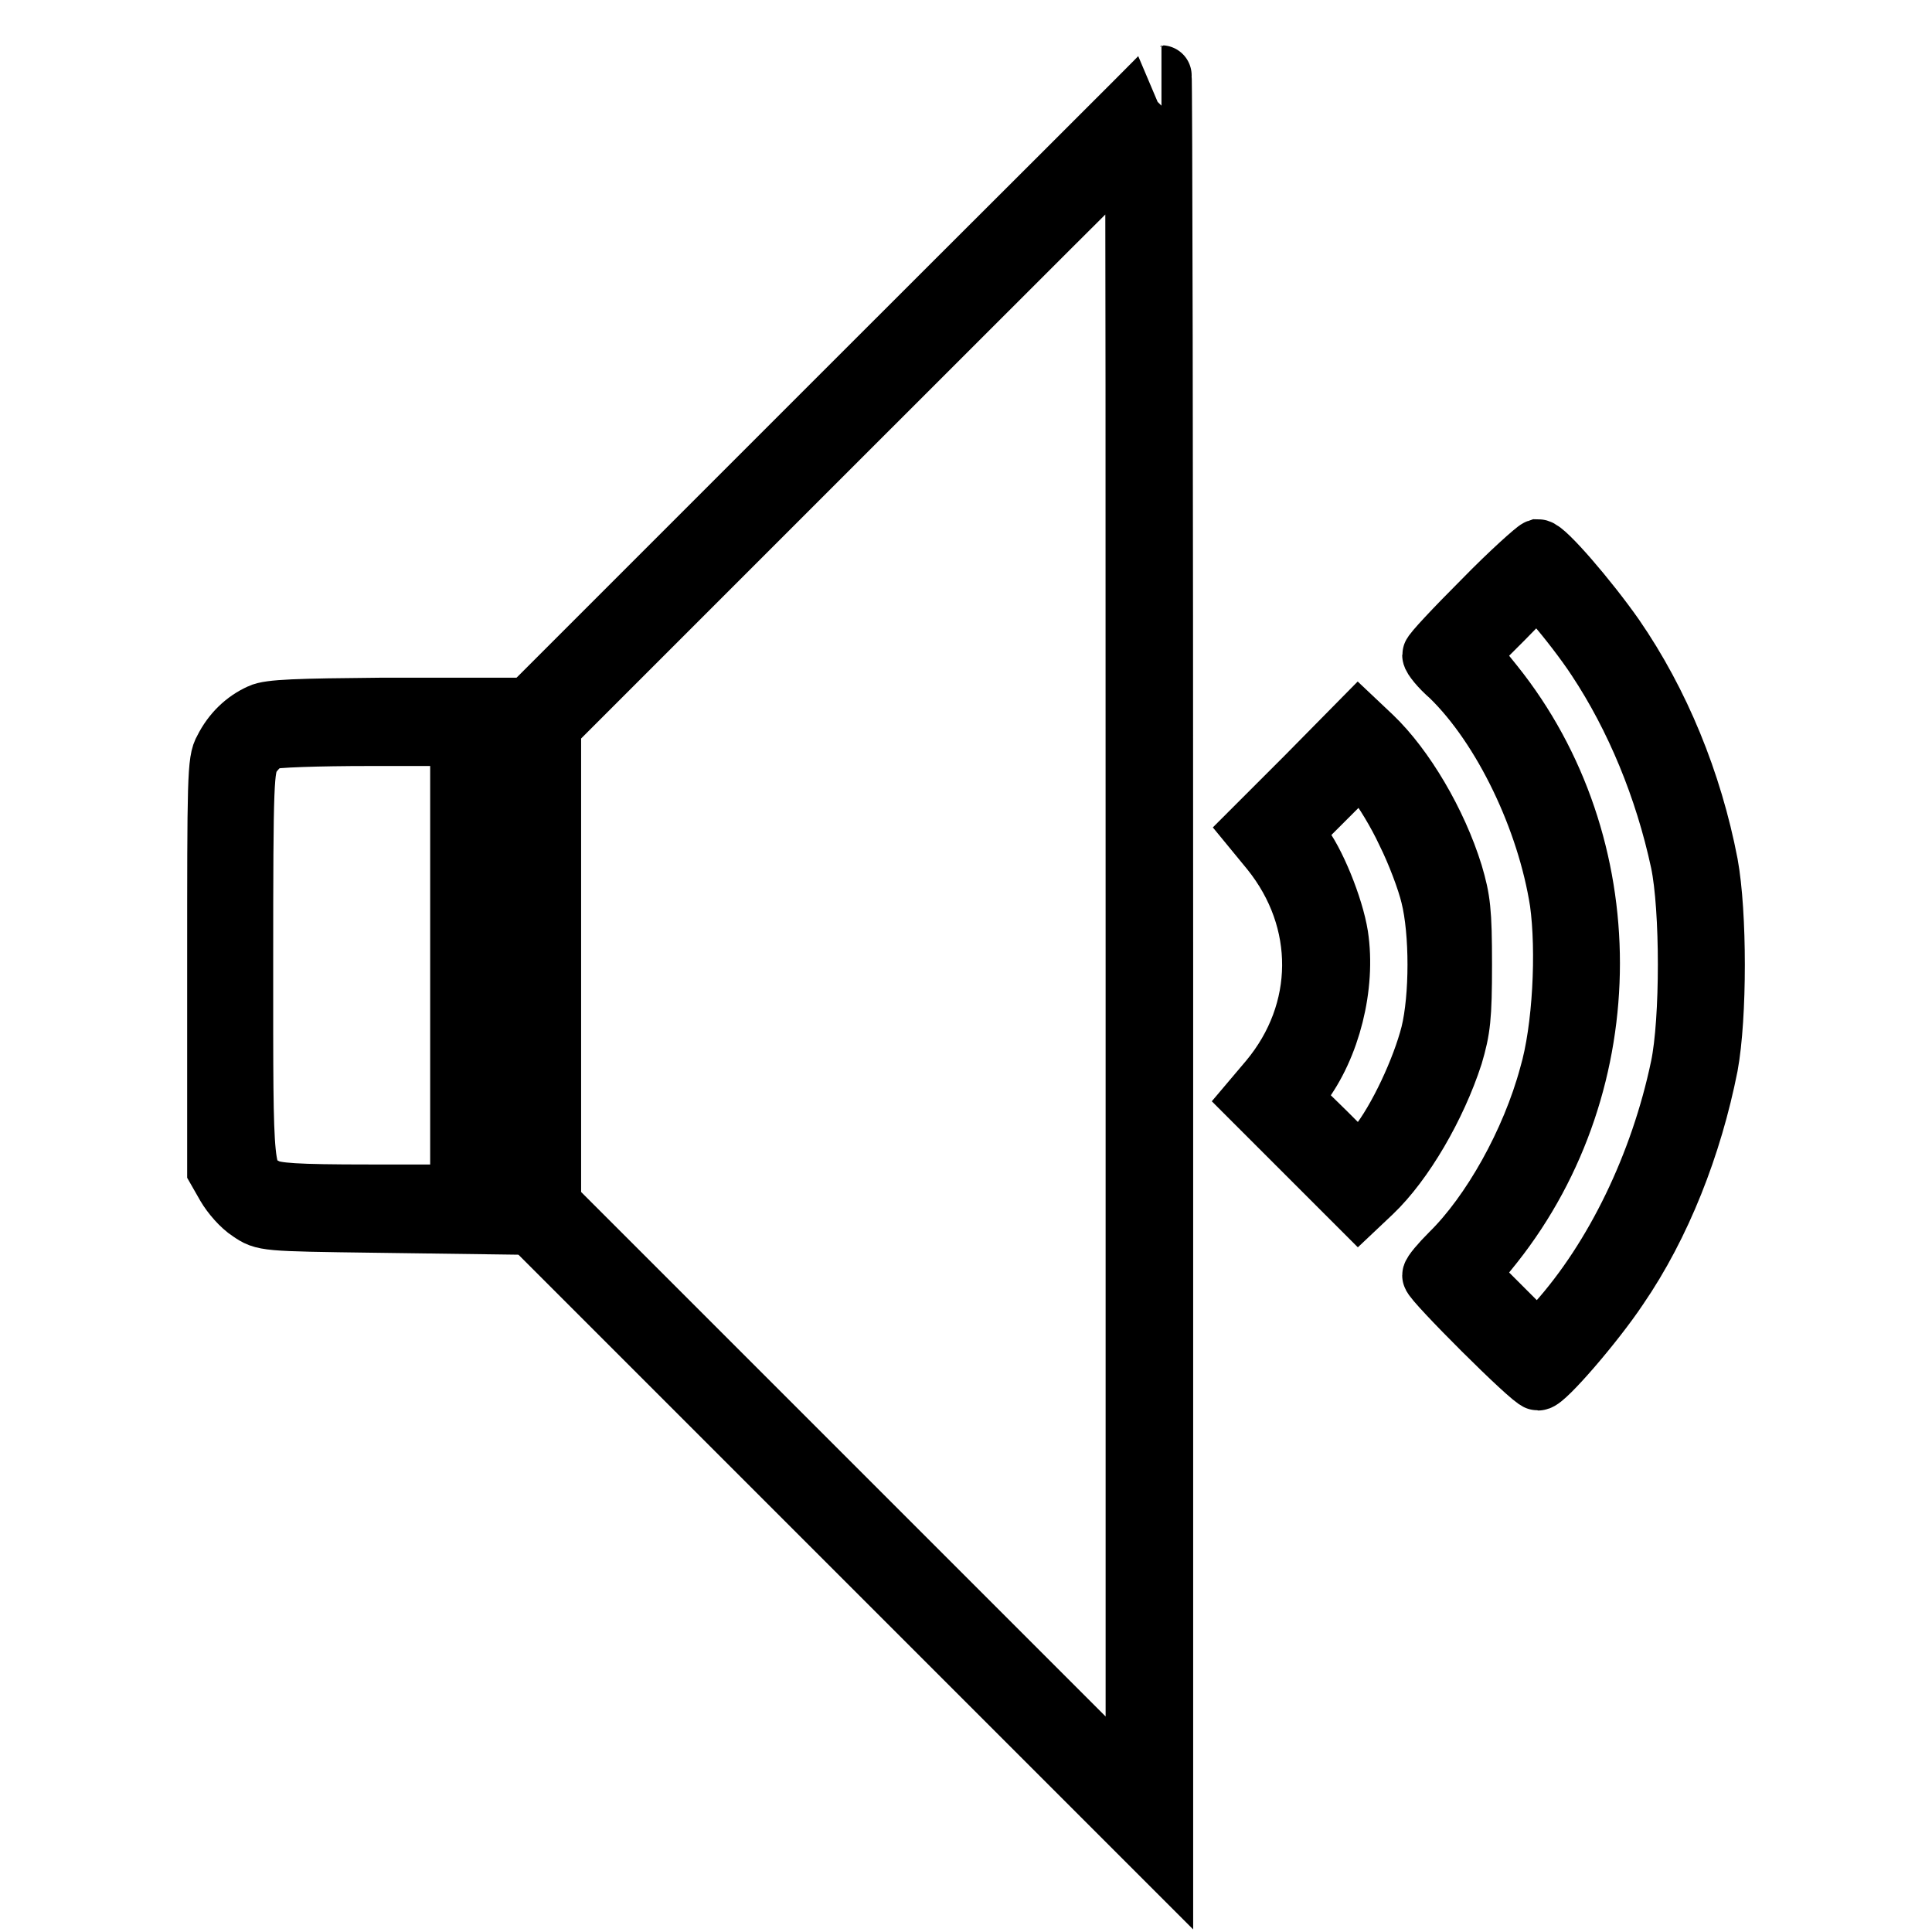
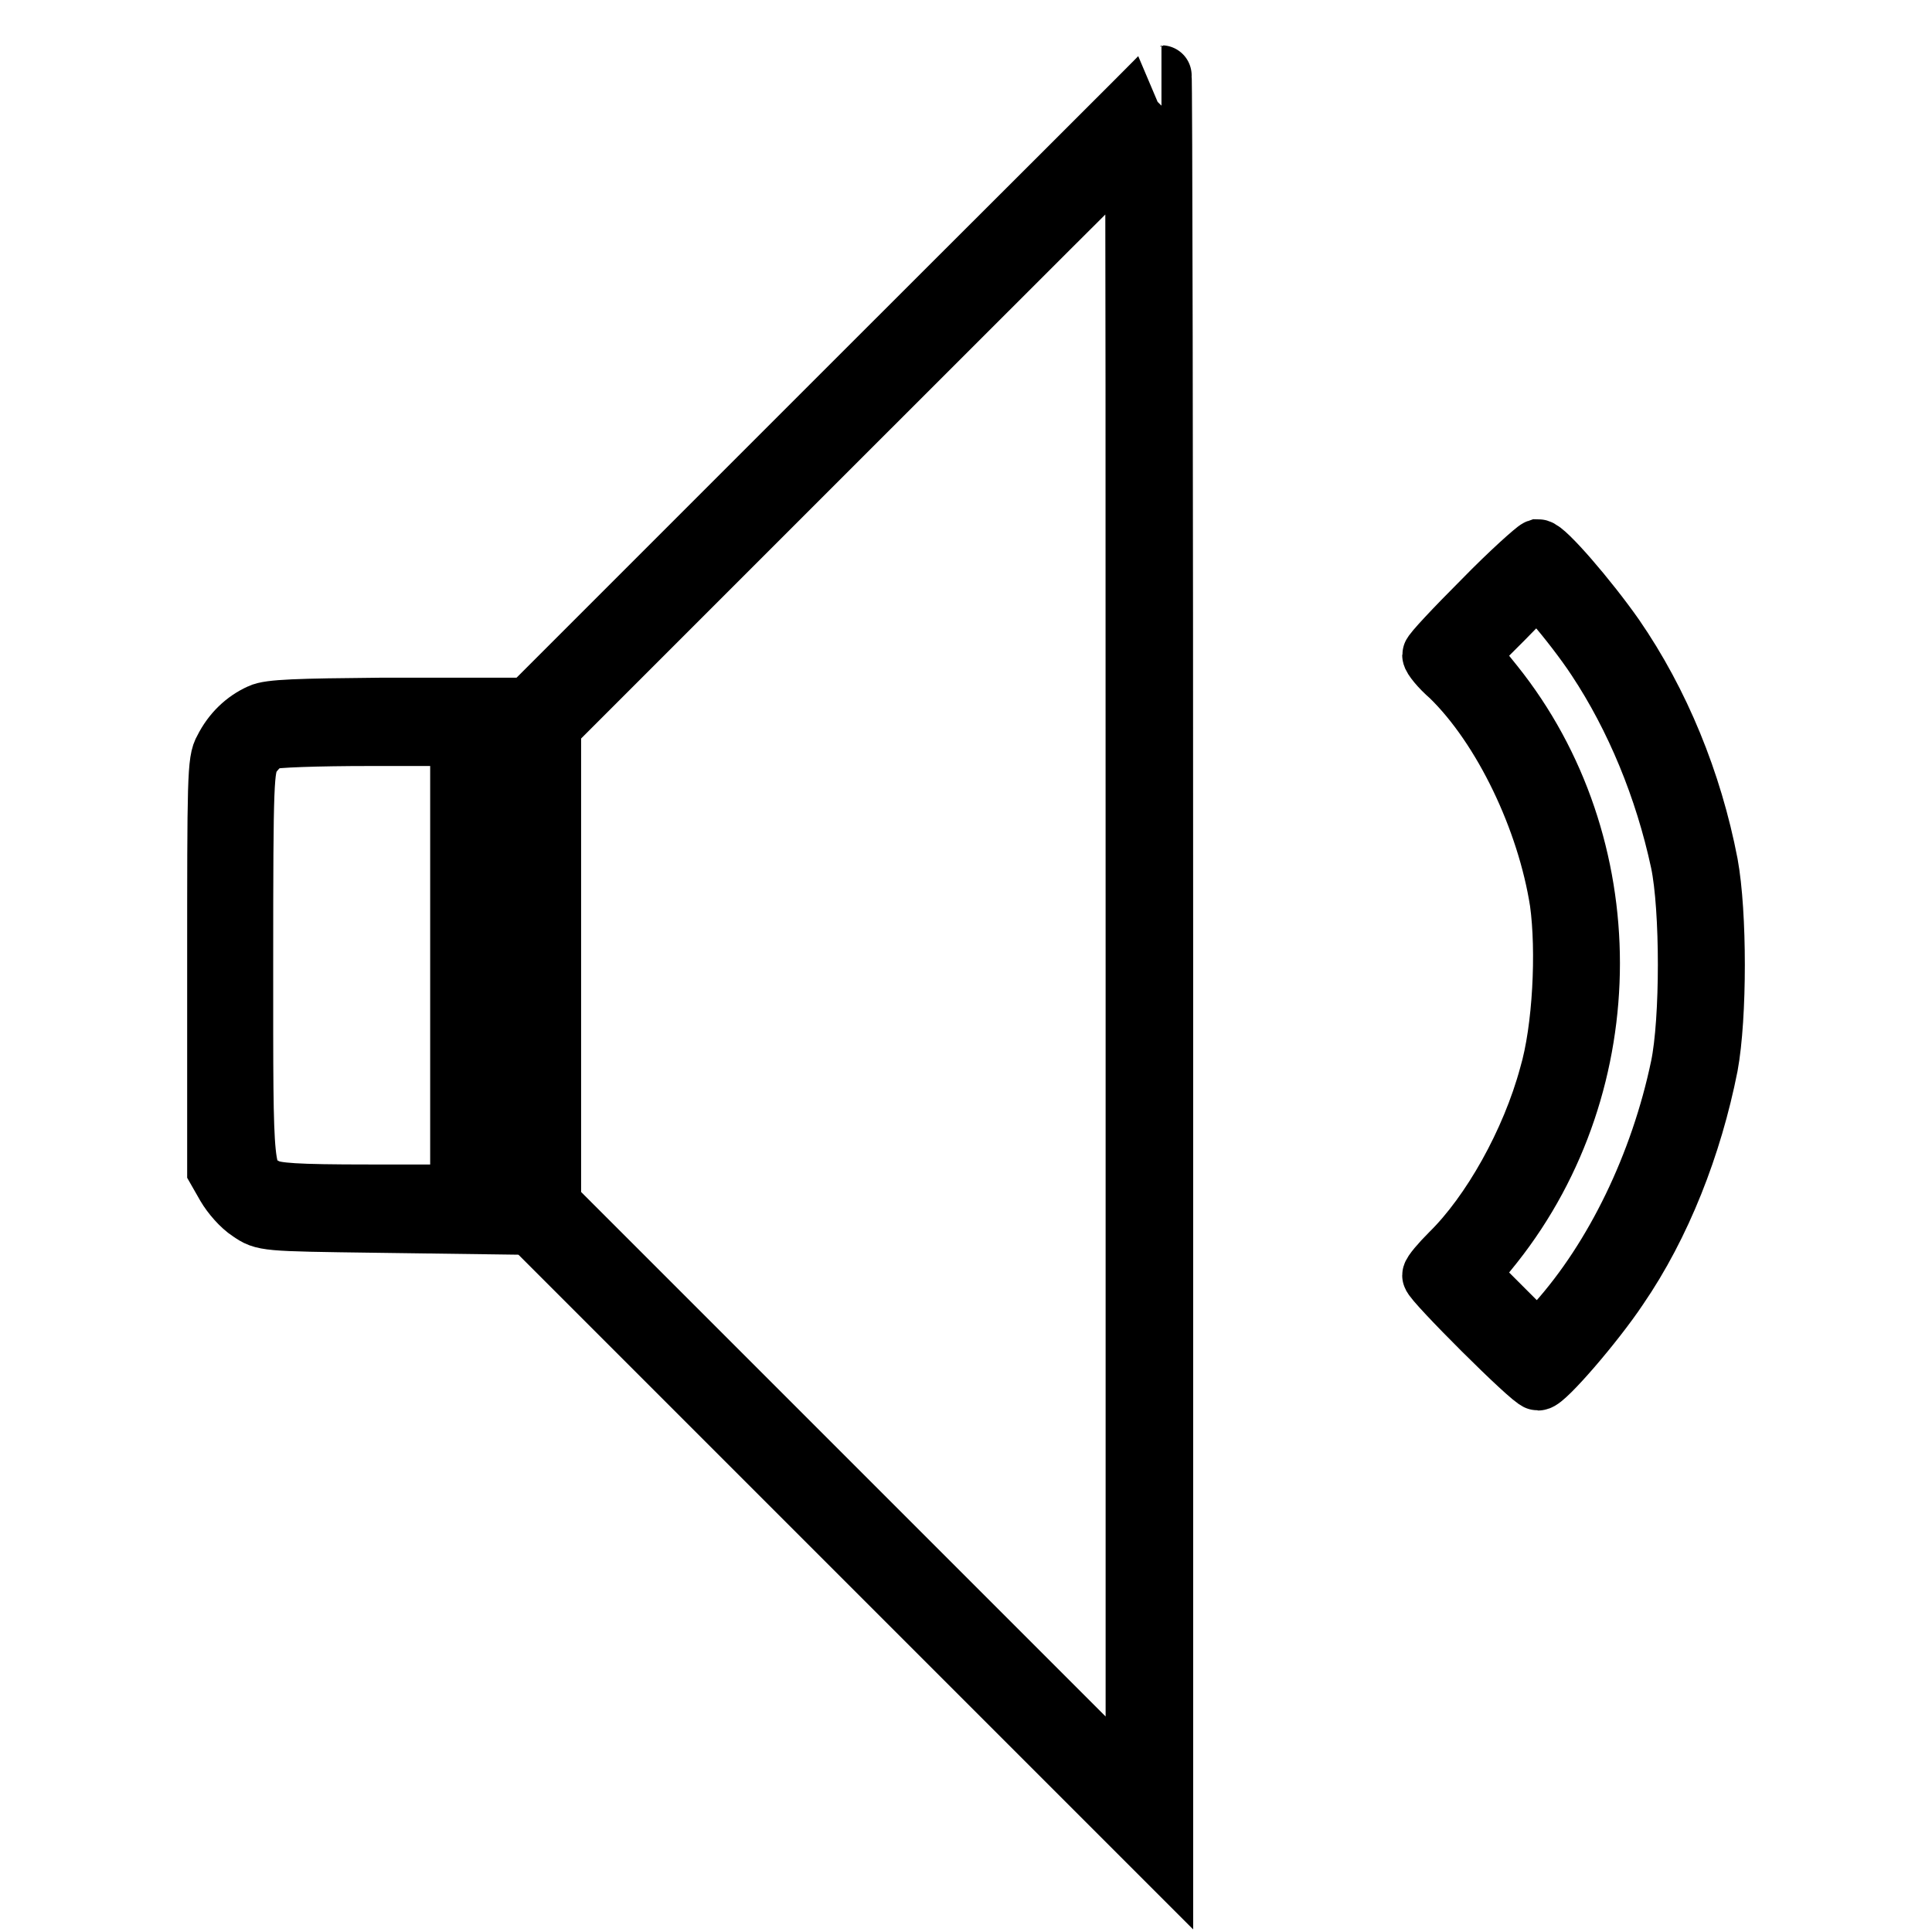
<svg xmlns="http://www.w3.org/2000/svg" version="1.1" x="0px" y="0px" viewBox="0 0 256 256" enable-background="new 0 0 256 256" xml:space="preserve">
  <g>
    <g>
      <g>
        <path stroke-width="8" fill-opacity="0" stroke="#000000" d="M111.6,52.3L69.3,94.6v33.3v33.3l42.4,42.4l42.4,42.4V128c0-64.9-0.1-118-0.2-118C154,10,134.9,29,111.6,52.3z M150.5,128v109.1l-38.8-38.8L73,159.6v-31.7V96.2l38.6-38.6c21.3-21.3,38.7-38.7,38.8-38.7C150.5,18.9,150.5,68,150.5,128z" />
        <path stroke-width="8" fill-opacity="0" stroke="#000000" d="M196.5,79.6c-3.7,3.7-6.7,6.9-6.7,7.2c0,0.3,1,1.6,2.4,2.8c7,6.8,12.8,19,14.5,29.9c0.9,6.5,0.4,16.9-1.4,23c-2.4,8.9-7.7,18.3-13.1,23.6c-1.3,1.3-2.4,2.6-2.4,2.9c0,0.7,13.2,13.9,14,13.9c0.9,0,7.4-7.5,10.6-12.3c5.7-8.3,9.8-18.8,11.9-29.4c1.2-6.5,1.2-20.2,0-26.7c-2.1-10.9-6.4-21.4-12.4-30.1c-3.5-5-9.2-11.6-10.1-11.6C203.5,72.9,200.2,75.8,196.5,79.6z M211.6,87.3c5.1,7.7,9,17.1,11.1,26.9c1.3,6.2,1.3,21,0,27.2c-2.7,12.9-8.7,25.3-16.4,33.9l-2.5,2.8l-4.6-4.6l-4.6-4.6l3.3-4.1c17-21.5,17-52.9,0-74.1l-3.3-4.1l4.6-4.6l4.5-4.6l2.5,2.8C207.6,81.8,210.1,85,211.6,87.3z" />
        <path stroke-width="8" fill-opacity="0" stroke="#000000" d="M34.5,94.6c-2,0.9-3.7,2.5-4.8,4.7c-0.9,1.5-0.9,3.9-0.9,28.7v27l1.2,2.1c0.7,1.2,2,2.7,3.1,3.4c1.9,1.3,1.9,1.3,16.8,1.5l14.8,0.2v-34.1V93.8H50.4C39.6,93.9,35.7,94,34.5,94.6z M61,127.9v30.4H48.9c-9.8,0-12.4-0.2-13.6-0.8c-3.2-1.6-3.1-1.4-3.1-29.7c0-24.9,0.1-25.9,1-27.6c0.6-0.9,1.6-1.9,2.3-2.2c0.6-0.3,6.7-0.5,13.4-0.5L61,97.5L61,127.9L61,127.9z" />
-         <path stroke-width="8" fill-opacity="0" stroke="#000000" d="M173.1,102.9l-7,7l2.3,2.8c7.4,9.2,7.3,21.4-0.2,30.4l-2.2,2.6l7,7l7,7l1.8-1.7c4.2-4,8.5-11.4,10.7-18.2c1-3.4,1.2-5,1.2-12c0-7.1-0.2-8.6-1.2-12c-2.1-6.8-6.4-14.1-10.7-18.2l-1.8-1.7L173.1,102.9z M186.4,110.3c1.3,2.6,2.7,6.3,3.2,8.4c1.2,4.8,1.2,13.4,0,18.3c-1.2,4.7-4.3,11.4-7.1,14.9l-2.2,2.8l-4.6-4.6l-4.7-4.6l1.3-1.6c4-5.2,6-13.3,5-19.9c-0.6-3.8-3.1-10-5.1-12.4l-1.1-1.3l4.6-4.6l4.6-4.6l2,2.3C183.3,104.6,185.2,107.7,186.4,110.3z" />
      </g>
    </g>
  </g>
</svg>